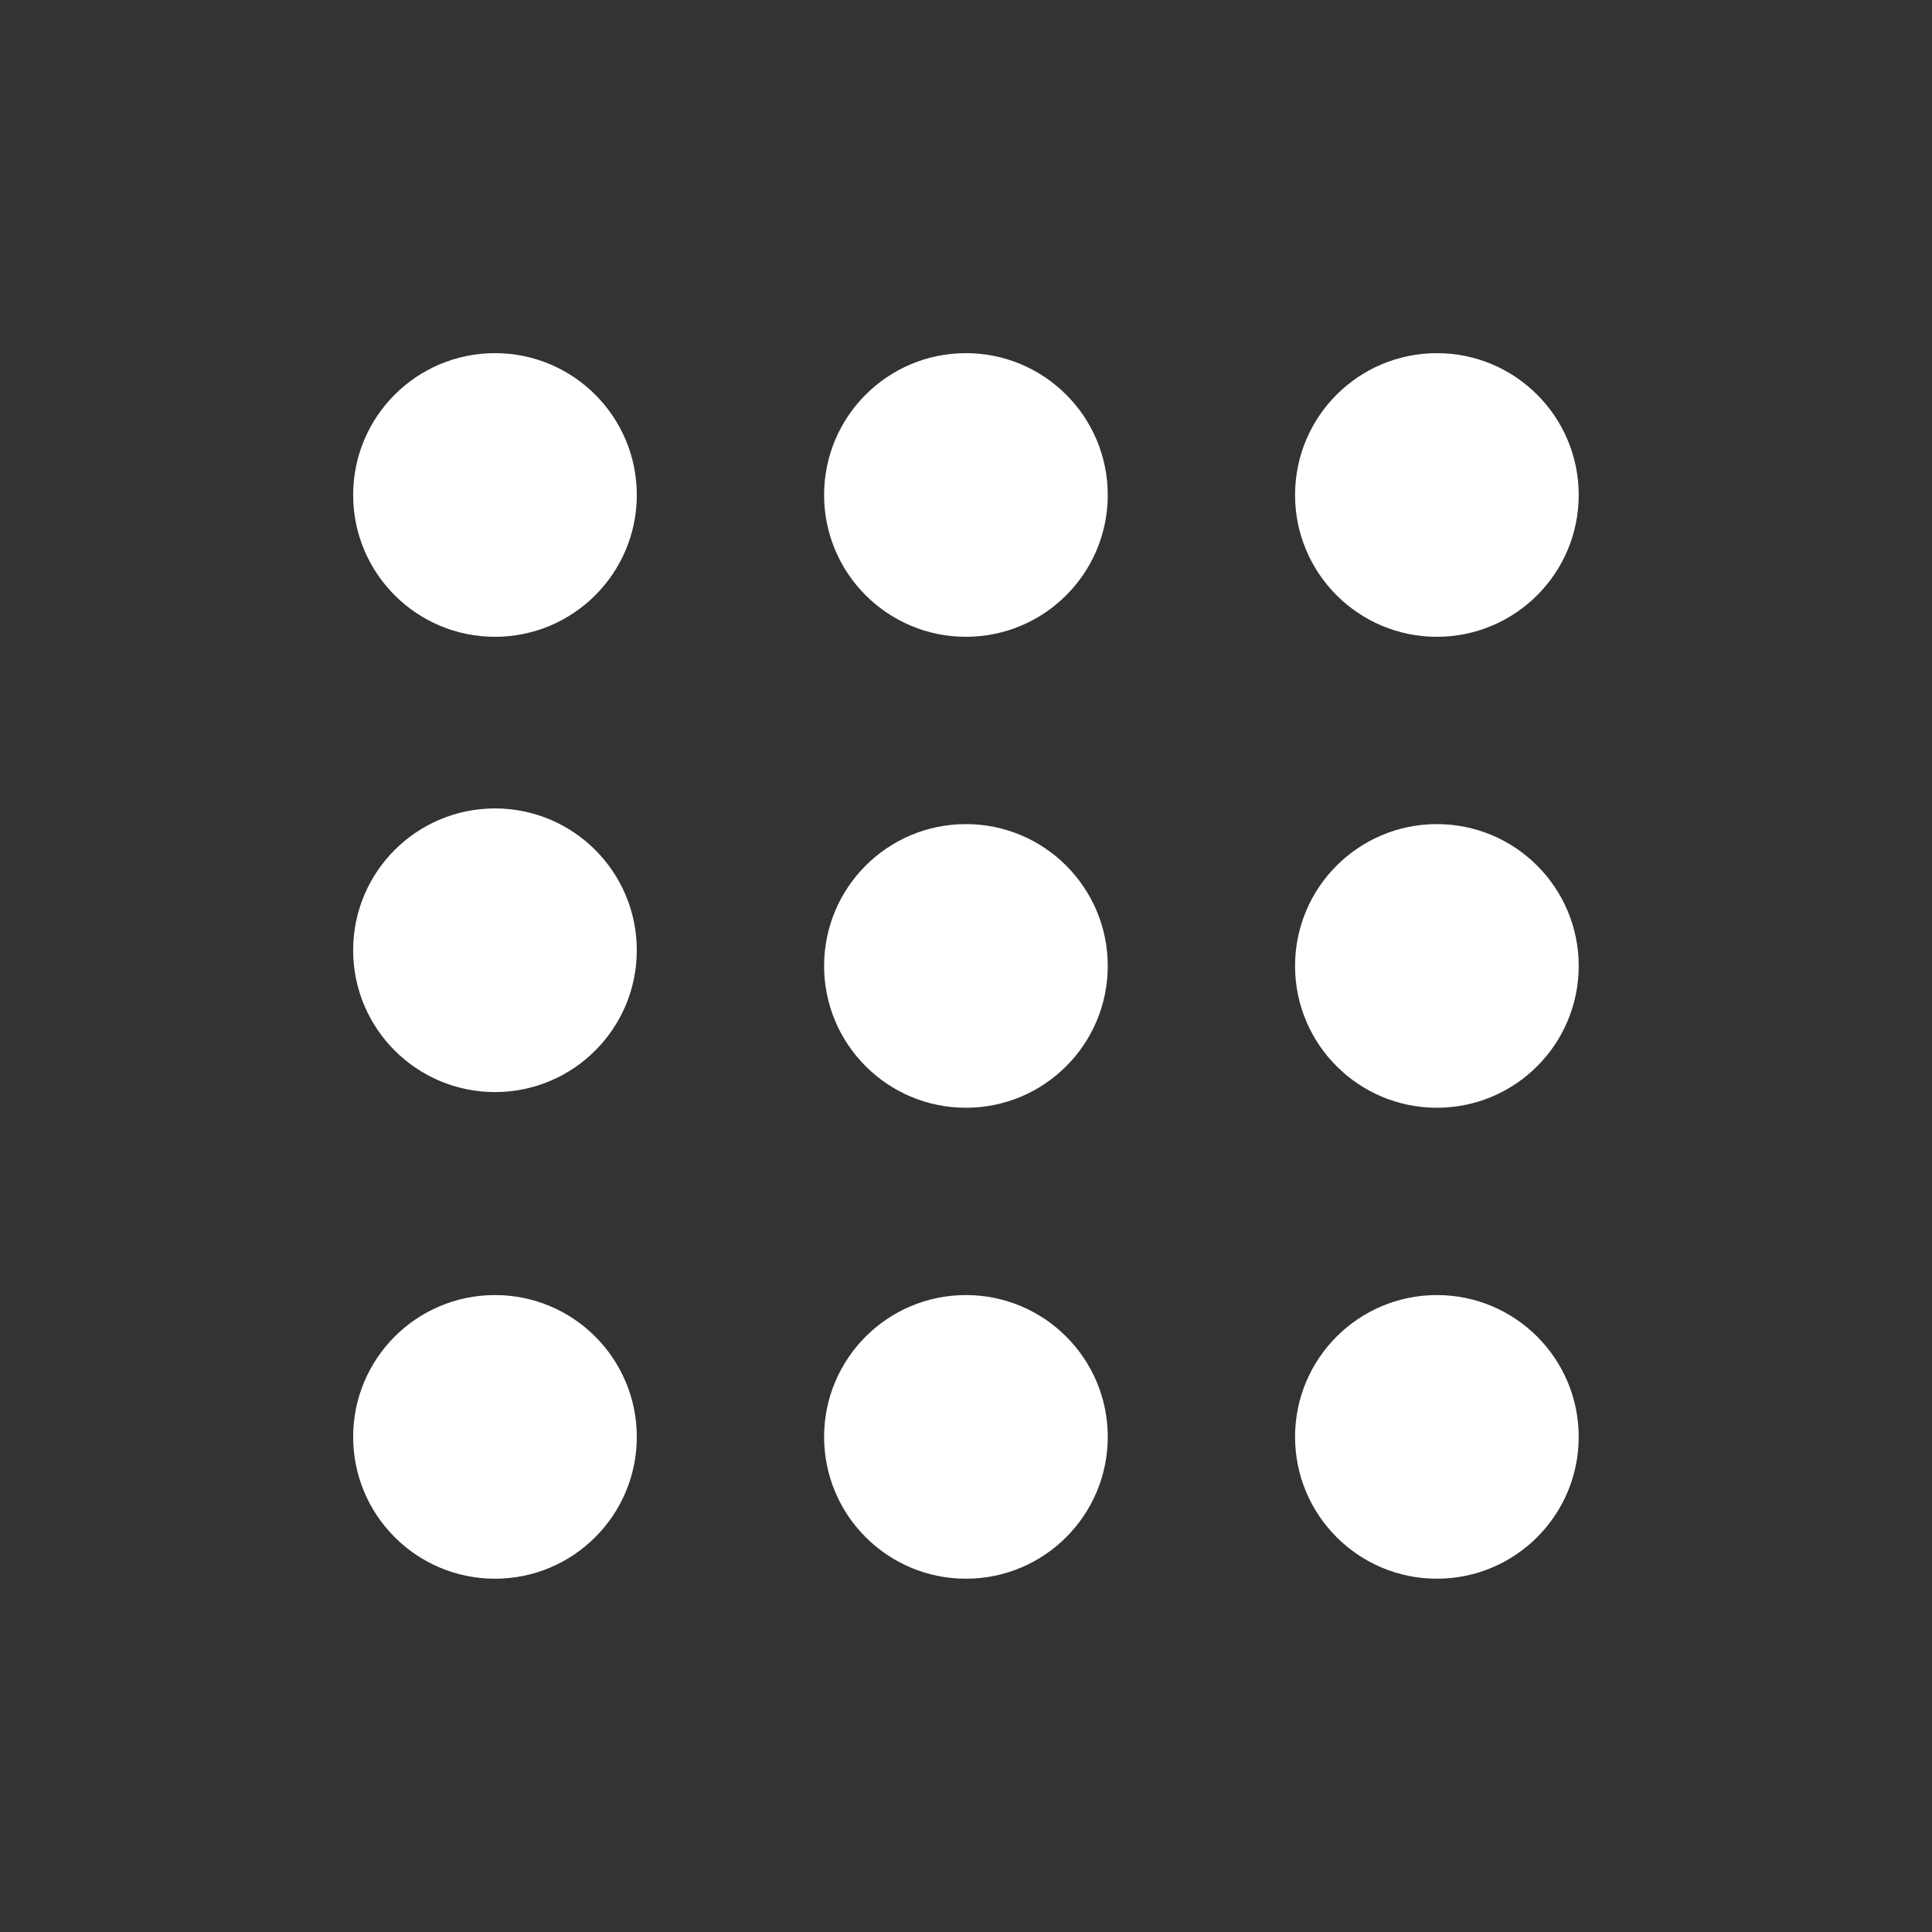
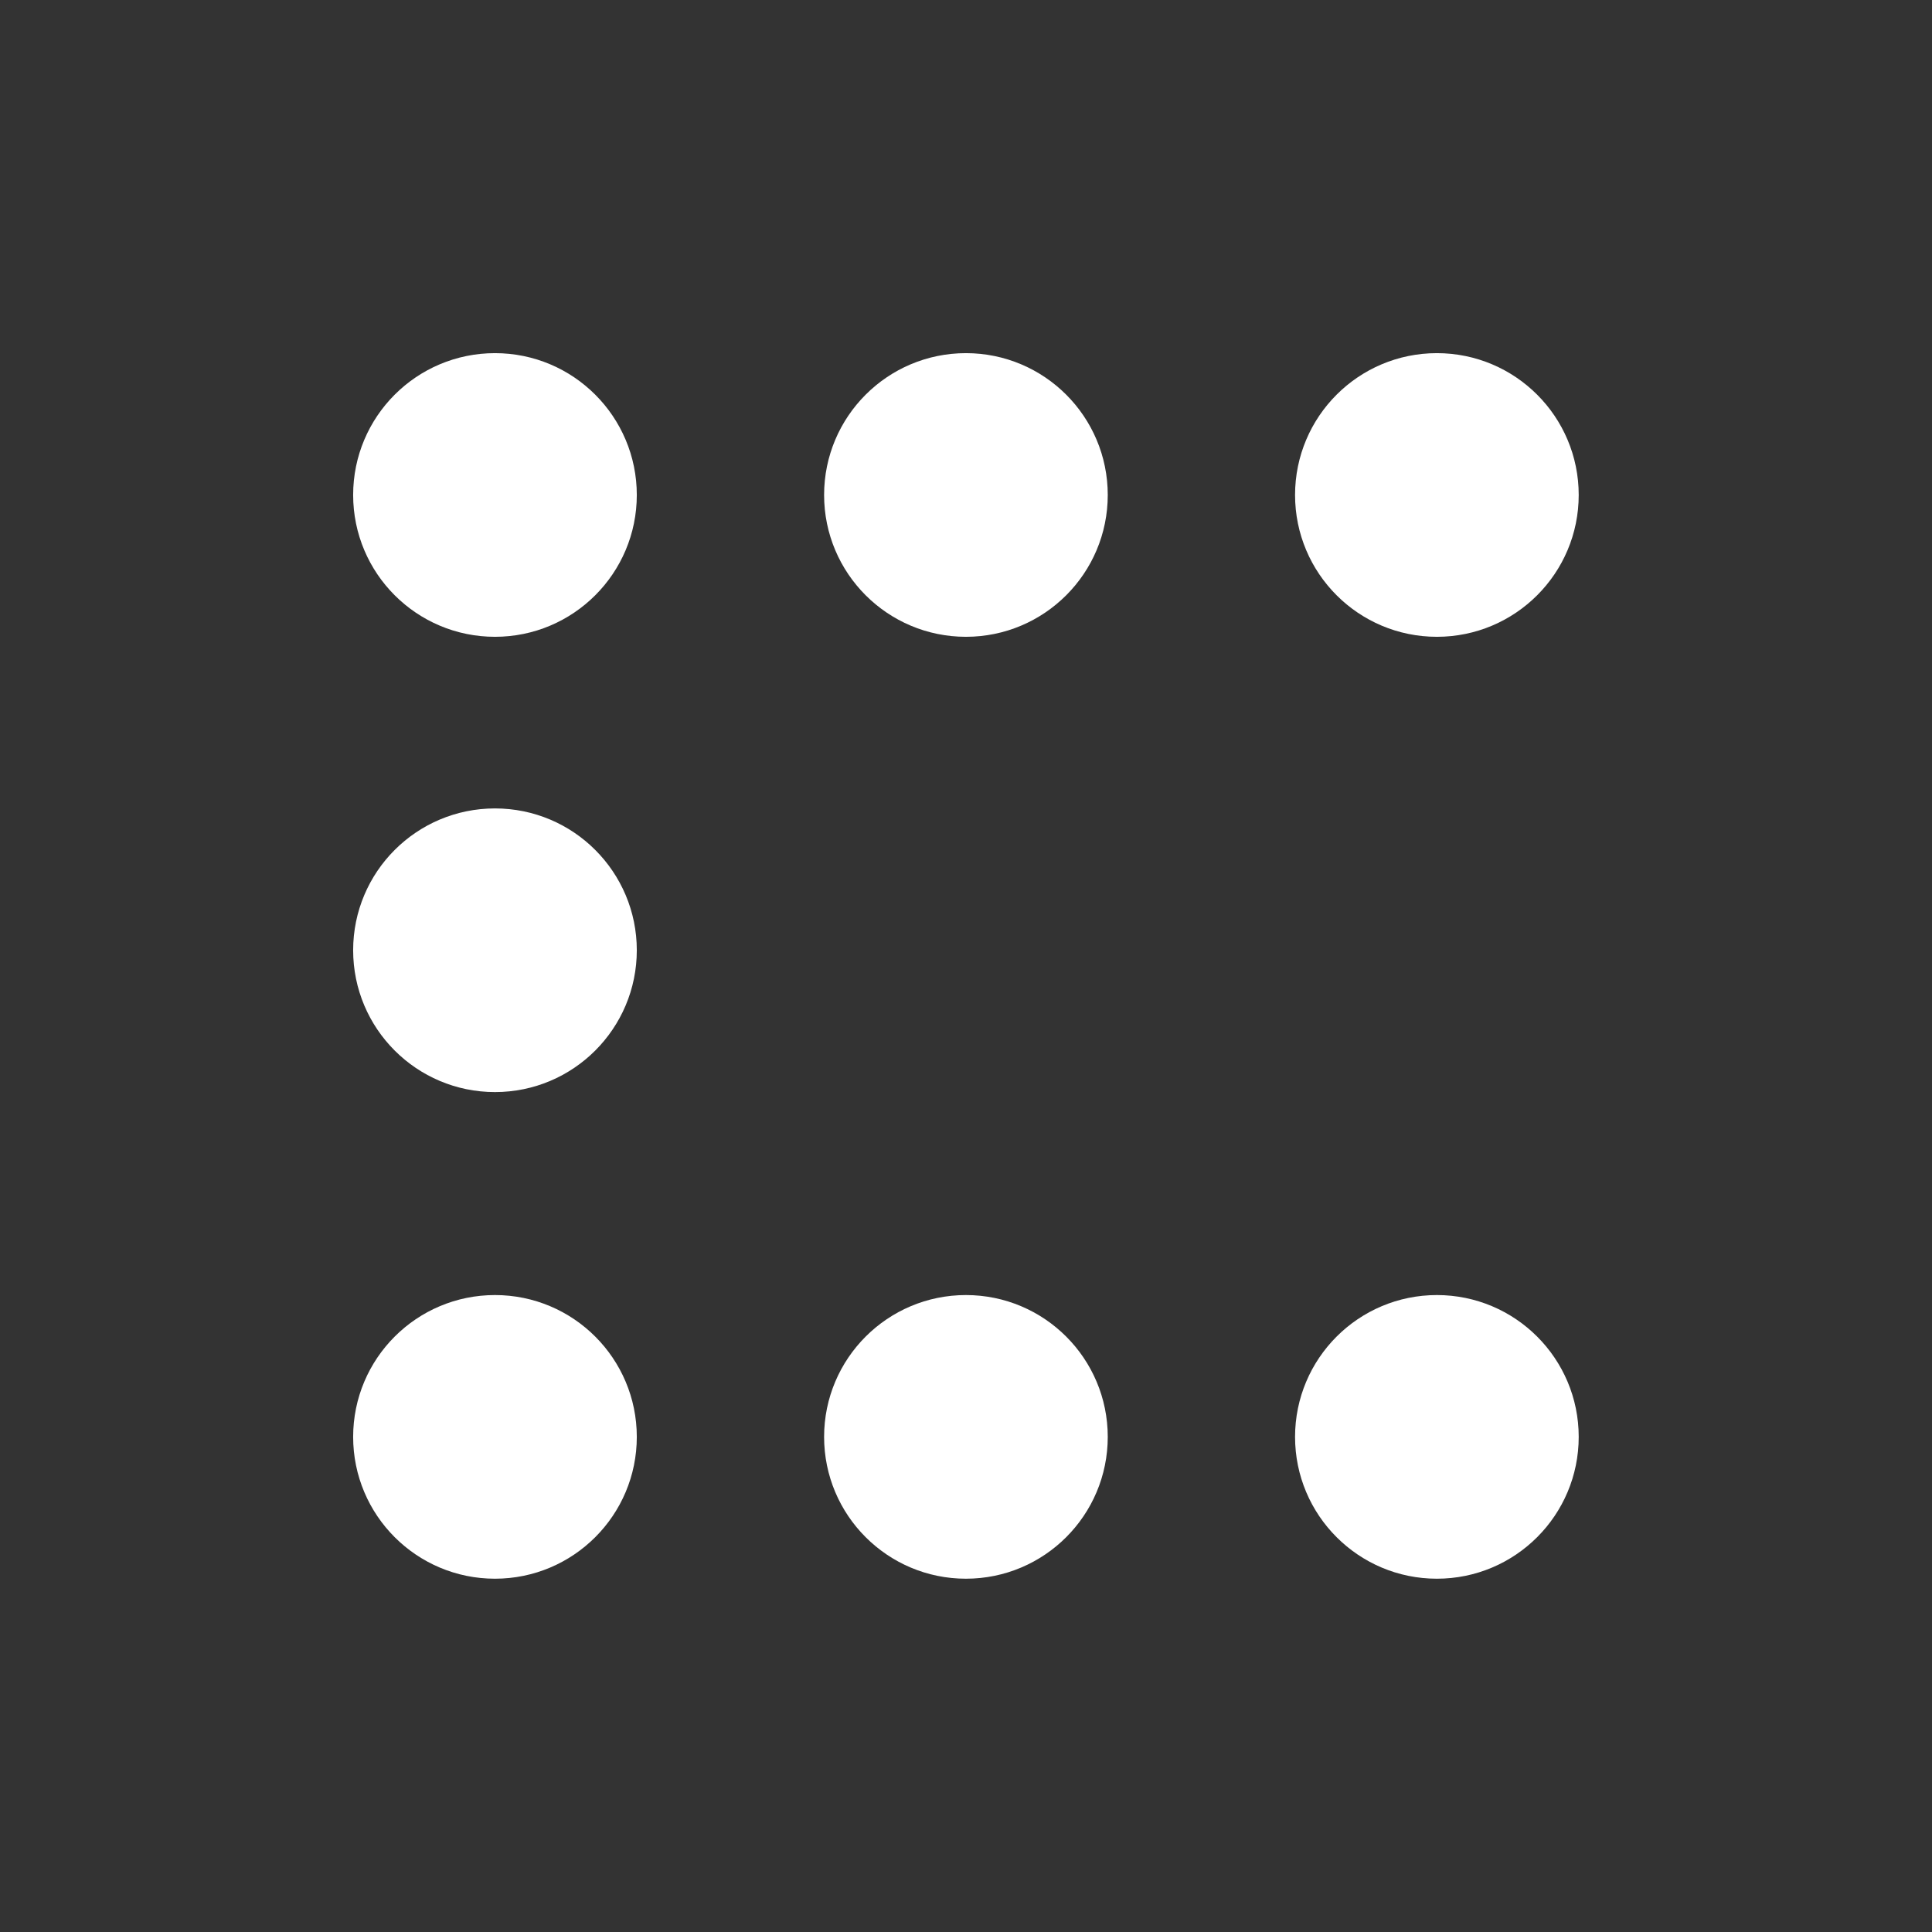
<svg xmlns="http://www.w3.org/2000/svg" xmlns:ns1="http://www.inkscape.org/namespaces/inkscape" xmlns:ns2="http://sodipodi.sourceforge.net/DTD/sodipodi-0.dtd" ns1:version="1.0 (4035a4fb49, 2020-05-01)" ns2:docname="mi_points.svg" id="svg136" viewBox="0 0 41.023 41.023" version="1.1" height="41.023mm" width="41.023mm">
  <rect x="0" y="0" width="41.023" height="41.023" fill="#333333" stroke="none" />
  <defs id="defs140" />
  <ns2:namedview ns1:current-layer="svg136" ns1:window-maximized="1" ns1:window-y="-8" ns1:window-x="-8" ns1:cy="372.66937" ns1:cx="22.451057" ns1:zoom="0.64633907" showgrid="false" id="namedview138" ns1:window-height="1017" ns1:window-width="1920" ns1:pageshadow="2" ns1:pageopacity="0" guidetolerance="10" gridtolerance="10" objecttolerance="10" borderopacity="1" bordercolor="#666666" pagecolor="#ffffff" />
  <g transform="translate(-9.49,-9.49)" fill="#ffffff" stroke="#ffffff" stroke-linecap="round" stroke-linejoin="round" stroke-width="1.323" id="g132">
-     <circle cx="30" cy="30" id="ellipse114" r="2.35" />
-     <circle cx="40" cy="30" id="ellipse116" r="2.35" />
    <circle cx="20" cy="29.667" id="ellipse118" r="2.35" />
    <circle cx="30" cy="20" id="ellipse120" r="2.35" />
    <circle cx="40" cy="20" id="ellipse122" r="2.35" />
    <circle cx="20" cy="20" id="ellipse124" r="2.35" />
    <circle cx="30" cy="40" id="ellipse126" r="2.35" />
    <circle cx="40" cy="40" id="ellipse128" r="2.35" />
    <circle cx="20" cy="40" id="ellipse130" r="2.35" />
  </g>
</svg>